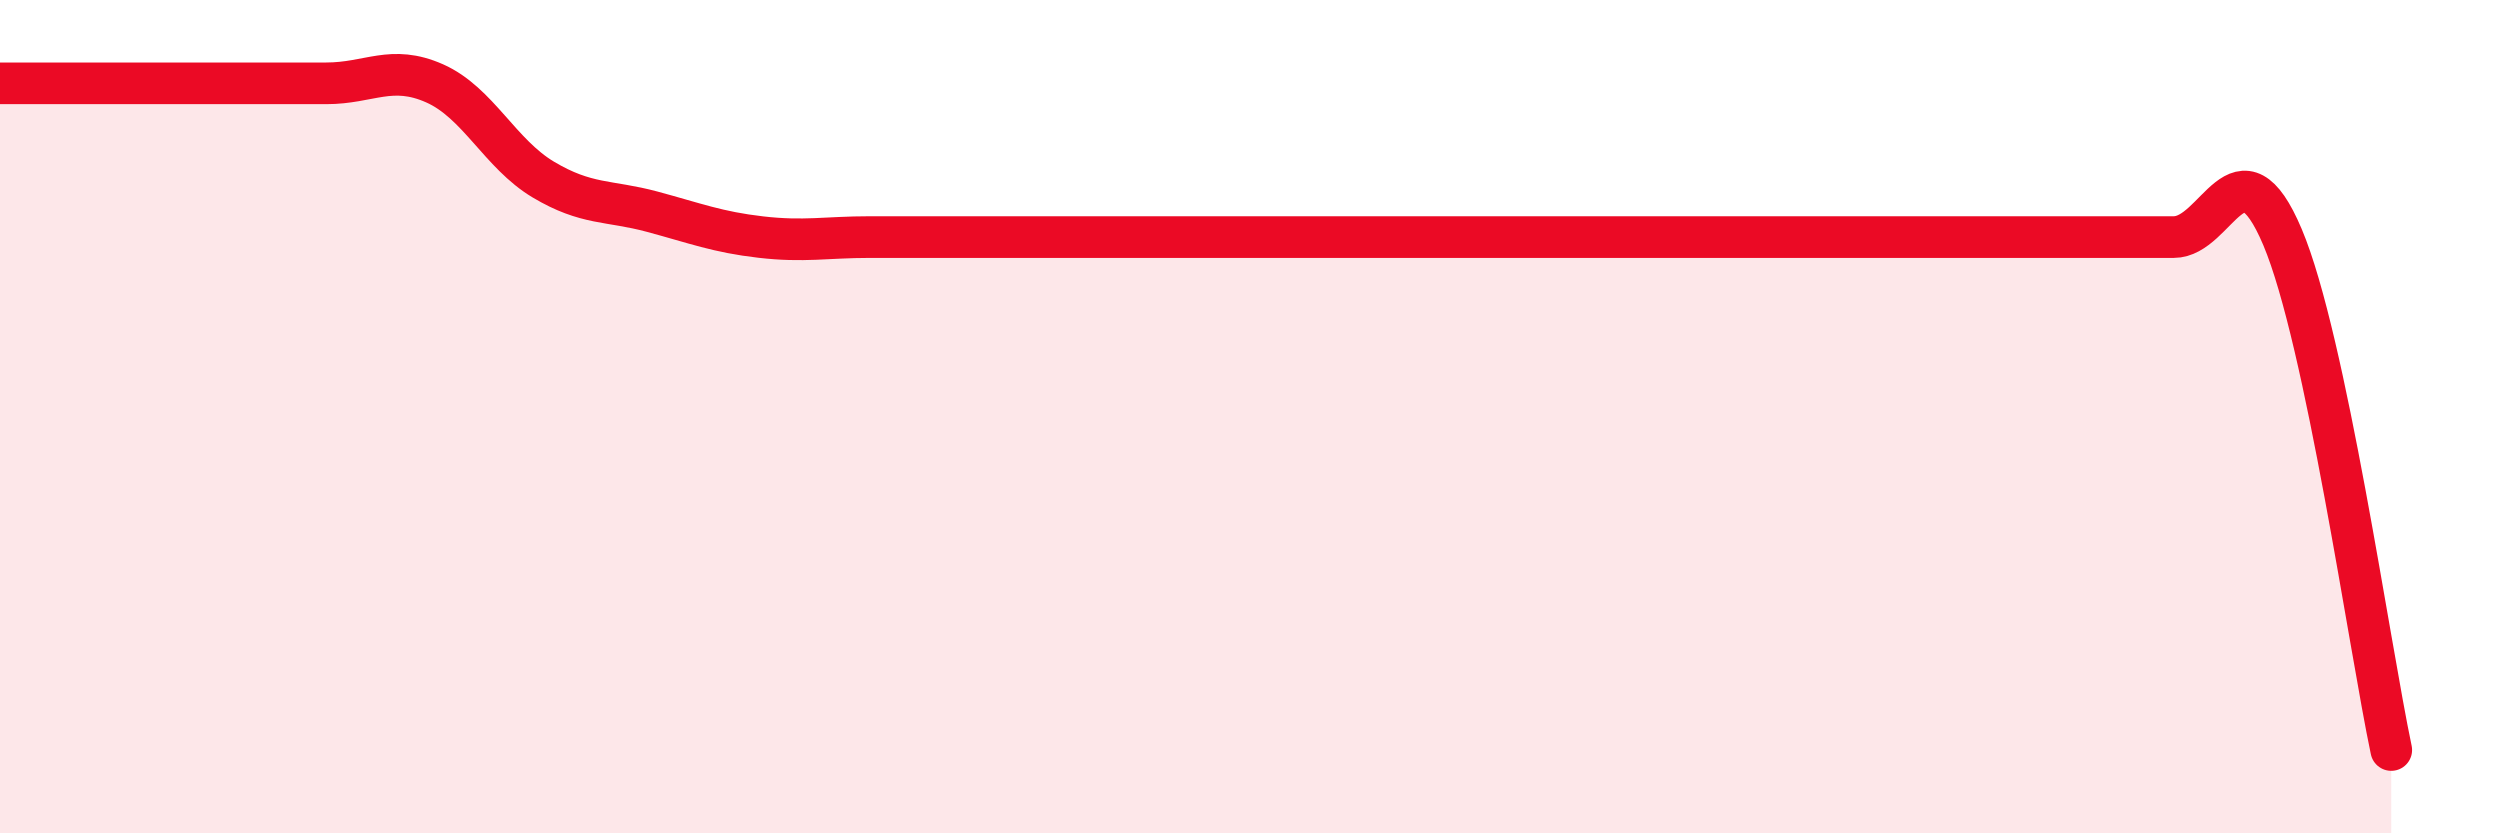
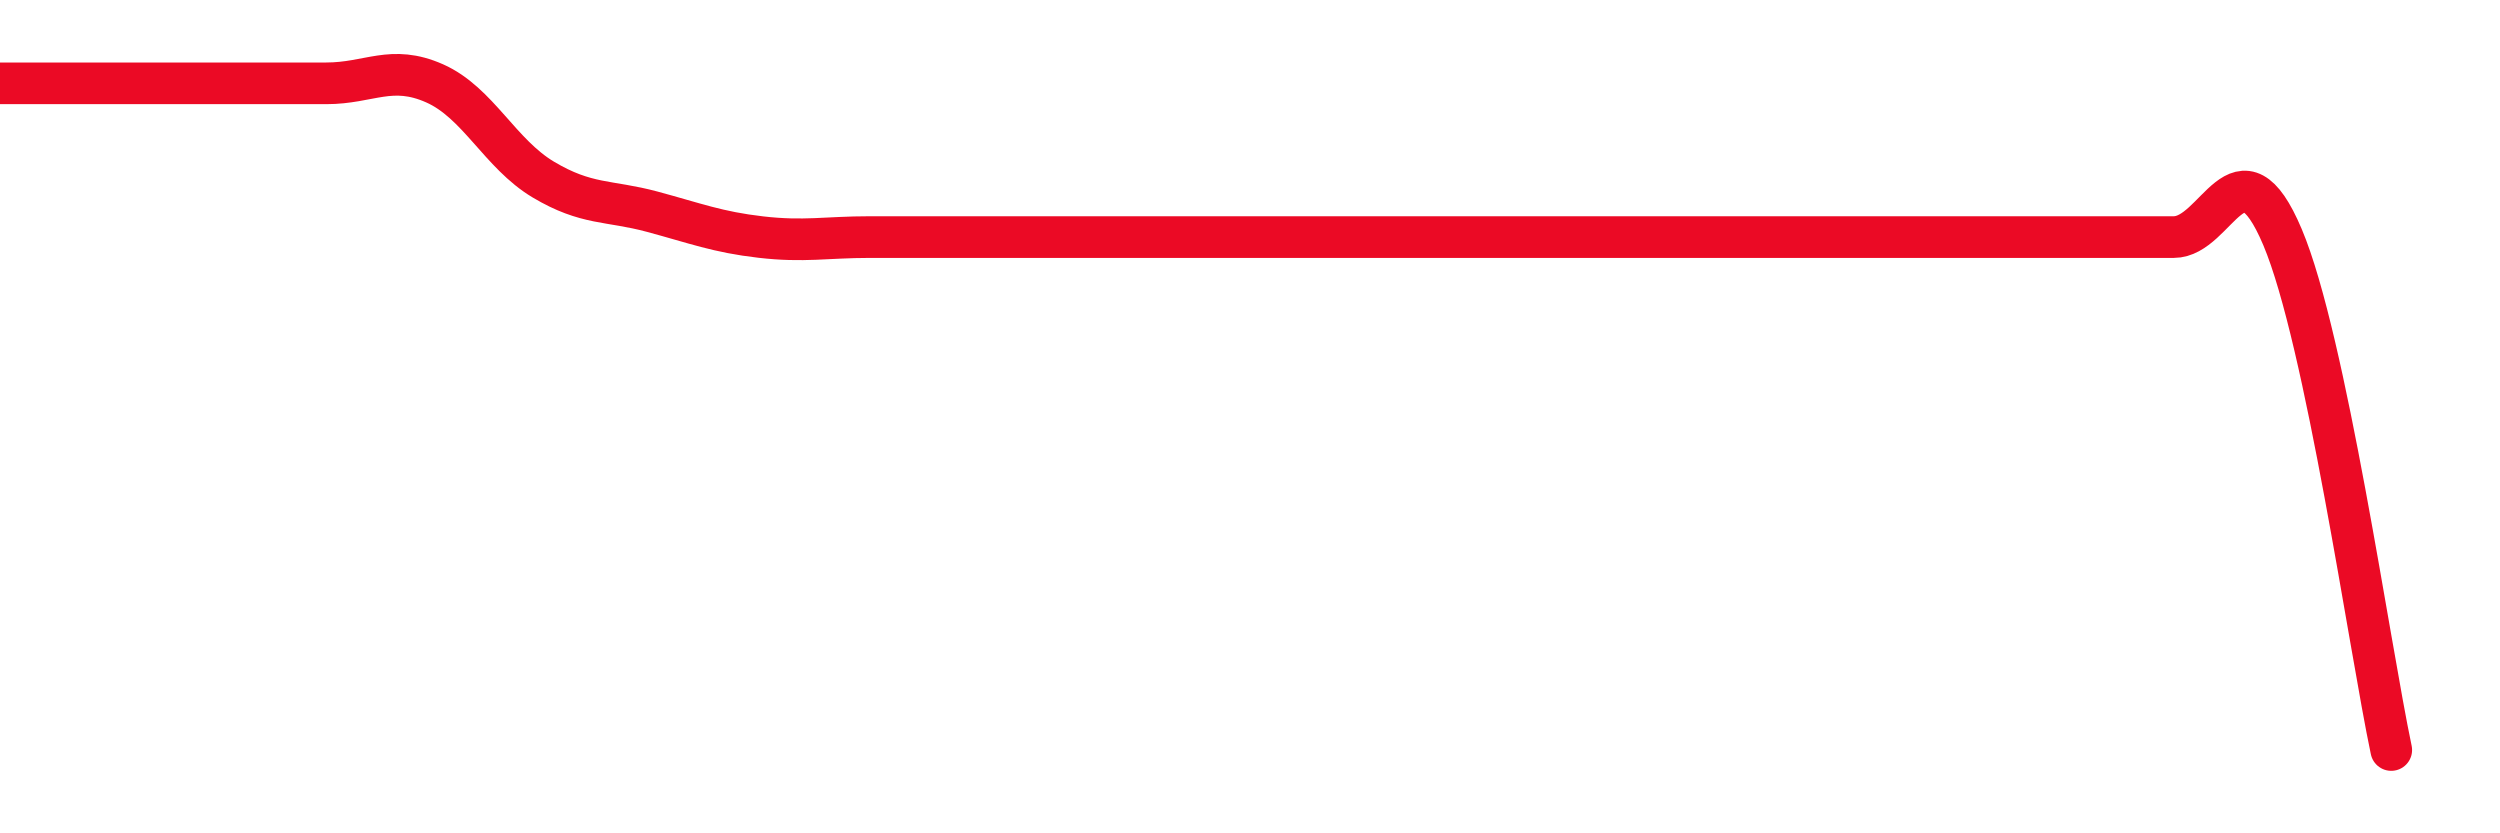
<svg xmlns="http://www.w3.org/2000/svg" width="60" height="20" viewBox="0 0 60 20">
-   <path d="M 0,2 C 0.52,2 1.57,2 2.61,2 C 3.65,2 4.18,2 5.22,2 C 6.26,2 6.79,2 7.83,2 C 8.87,2 9.39,1.54 10.43,2 C 11.47,2.46 12,3.69 13.04,4.31 C 14.08,4.93 14.61,4.8 15.65,5.08 C 16.69,5.36 17.22,5.57 18.26,5.69 C 19.3,5.81 19.83,5.69 20.87,5.69 C 21.91,5.69 22.44,5.69 23.48,5.69 C 24.52,5.69 25.05,5.69 26.09,5.69 C 27.13,5.69 27.66,5.69 28.7,5.69 C 29.74,5.69 30.26,5.69 31.3,5.69 C 32.34,5.69 32.87,5.69 33.91,5.69 C 34.95,5.69 35.48,5.69 36.52,5.69 C 37.56,5.69 38.09,5.69 39.13,5.69 C 40.17,5.69 40.7,5.69 41.74,5.69 C 42.78,5.69 43.31,5.69 44.35,5.69 C 45.39,5.69 45.92,5.69 46.96,5.69 C 48,5.69 48.53,5.69 49.57,5.69 C 50.61,5.69 51.13,5.69 52.17,5.69 C 53.21,5.69 53.74,3.23 54.78,5.69 C 55.82,8.15 56.87,15.54 57.39,18L57.39 20L0 20Z" fill="#EB0A25" opacity="0.1" stroke-linecap="round" stroke-linejoin="round" />
  <path d="M 0,2 C 0.52,2 1.57,2 2.61,2 C 3.65,2 4.18,2 5.22,2 C 6.26,2 6.79,2 7.83,2 C 8.87,2 9.39,1.54 10.43,2 C 11.47,2.46 12,3.69 13.04,4.31 C 14.08,4.93 14.61,4.8 15.65,5.08 C 16.69,5.36 17.22,5.57 18.26,5.69 C 19.3,5.81 19.83,5.69 20.87,5.69 C 21.91,5.69 22.44,5.69 23.48,5.69 C 24.52,5.69 25.05,5.69 26.09,5.69 C 27.13,5.69 27.66,5.69 28.7,5.69 C 29.74,5.69 30.26,5.69 31.3,5.69 C 32.34,5.69 32.87,5.69 33.91,5.69 C 34.95,5.69 35.48,5.69 36.52,5.69 C 37.56,5.69 38.09,5.69 39.13,5.69 C 40.17,5.69 40.7,5.69 41.74,5.69 C 42.78,5.69 43.31,5.69 44.35,5.69 C 45.39,5.69 45.92,5.69 46.96,5.69 C 48,5.69 48.53,5.69 49.57,5.69 C 50.61,5.69 51.13,5.69 52.17,5.69 C 53.21,5.69 53.74,3.23 54.78,5.69 C 55.82,8.15 56.87,15.54 57.39,18" stroke="#EB0A25" stroke-width="1" fill="none" stroke-linecap="round" stroke-linejoin="round" />
</svg>